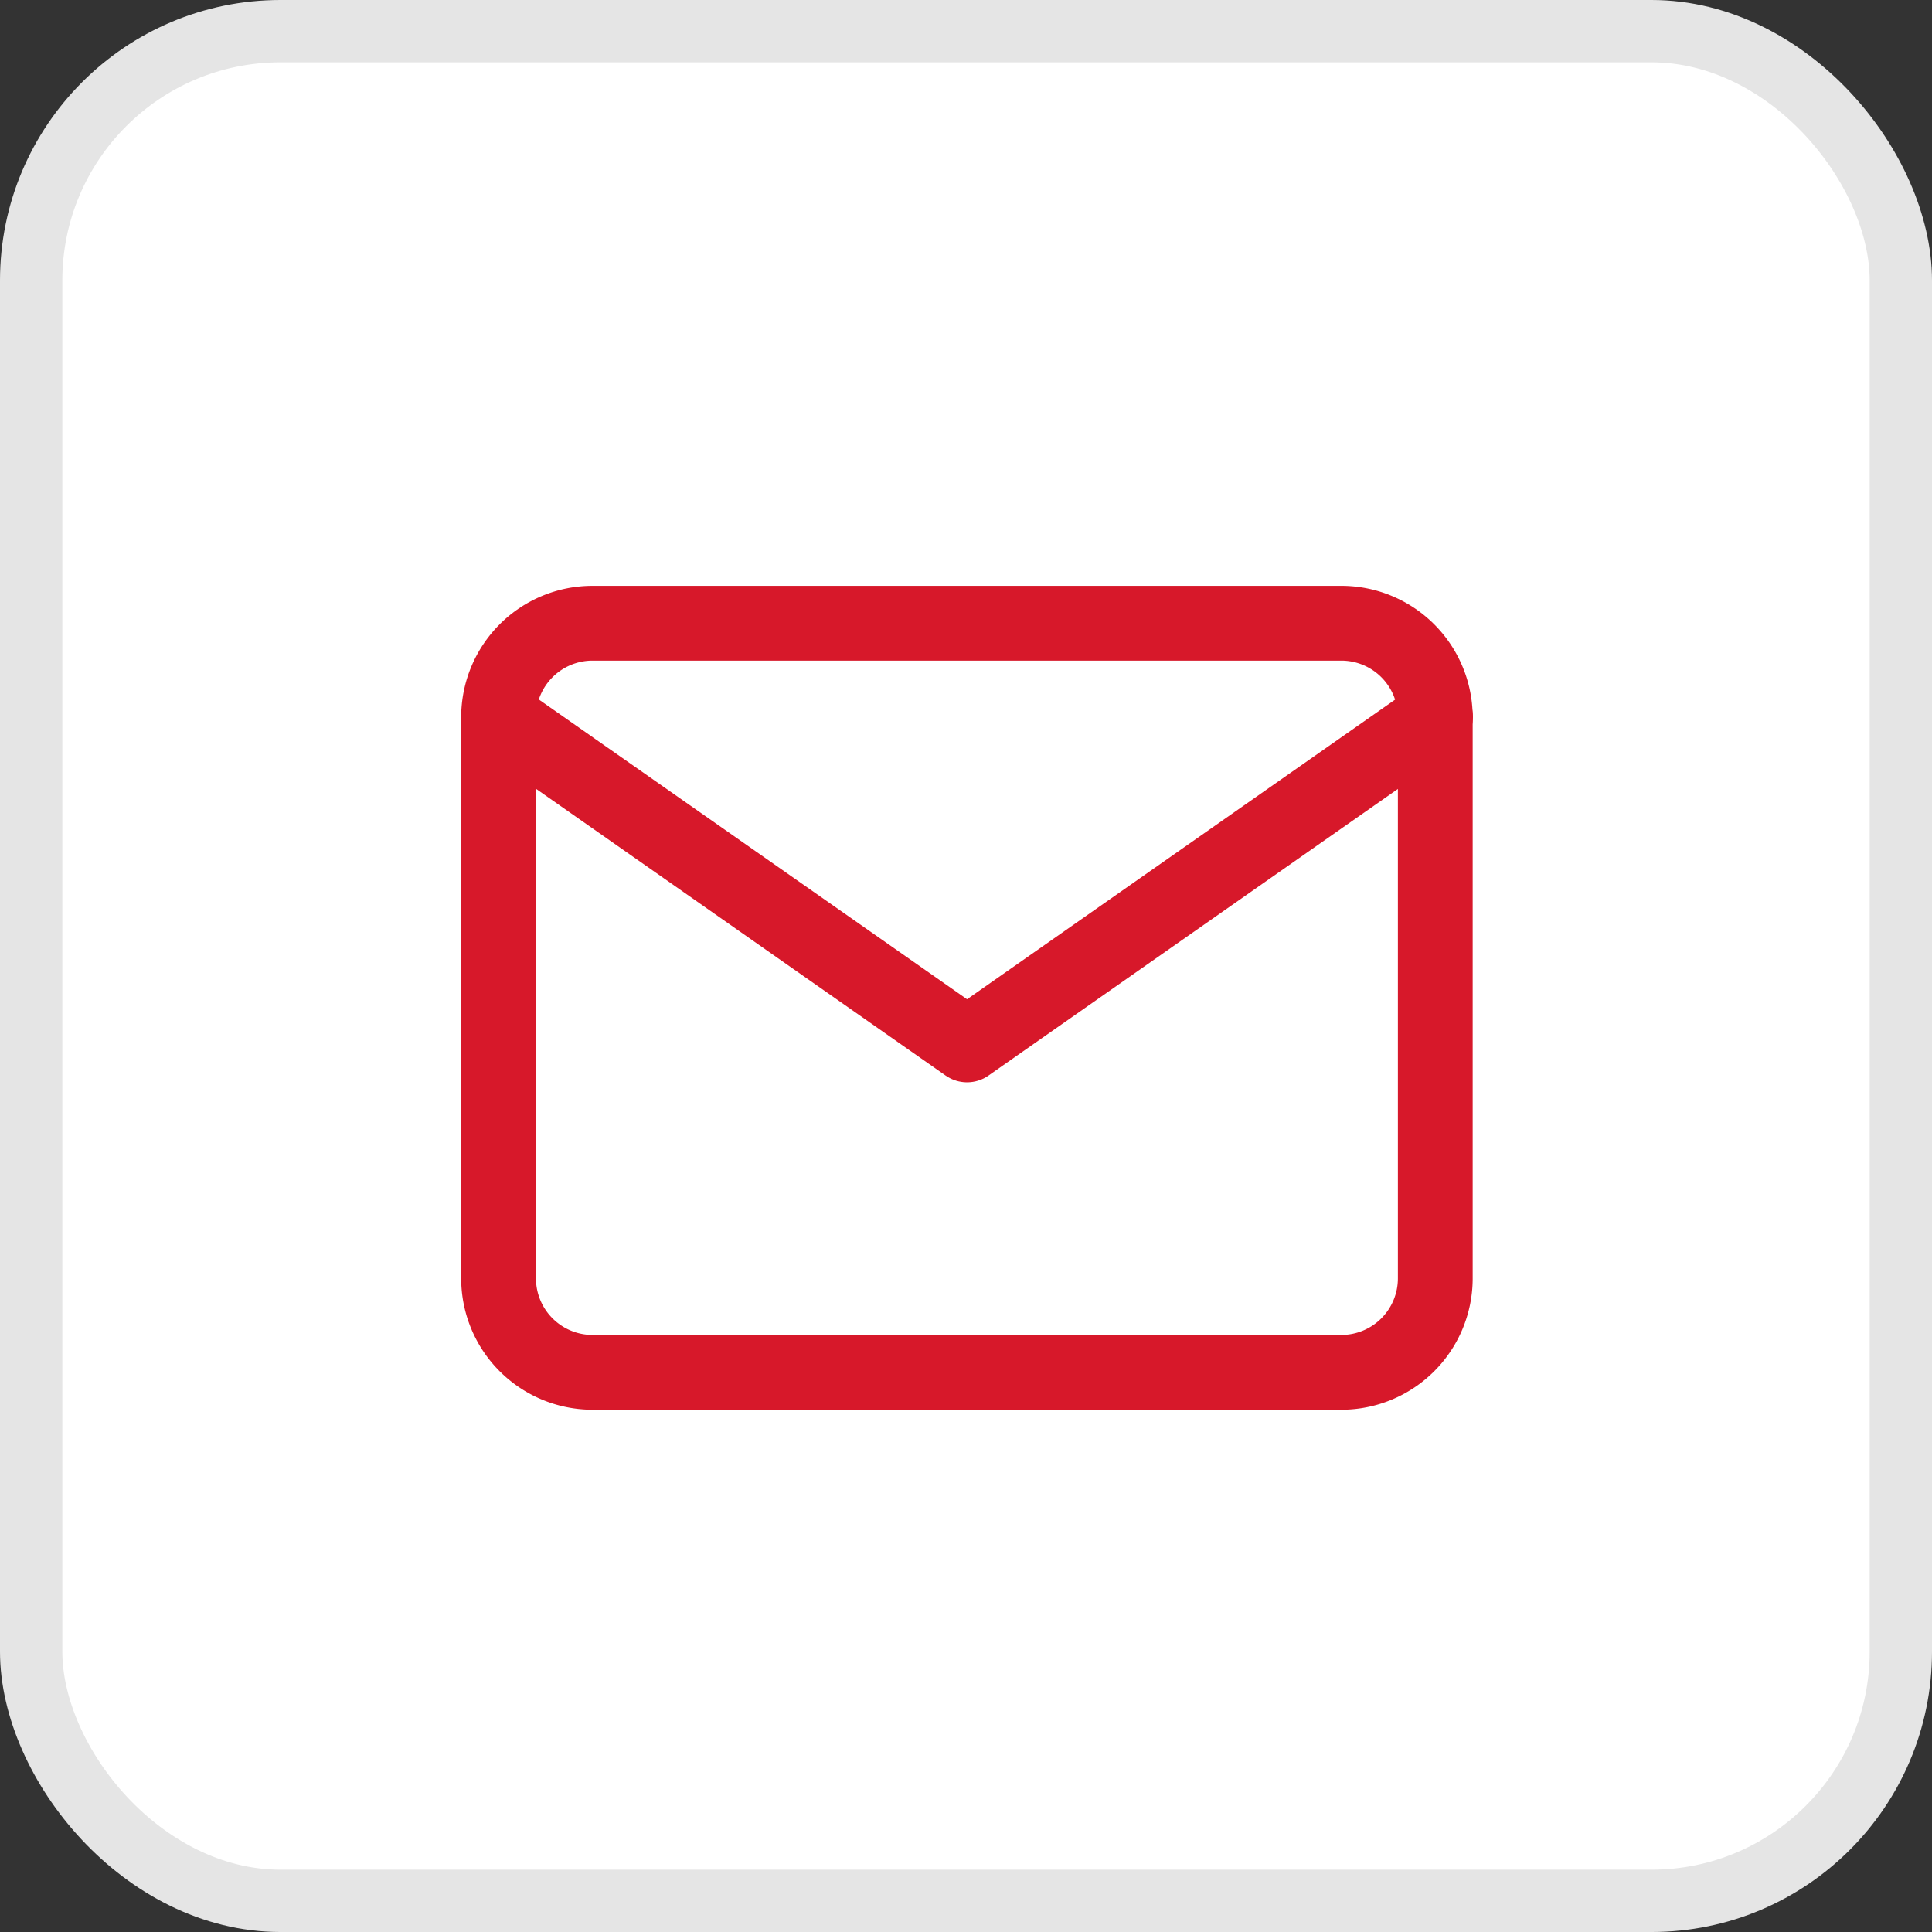
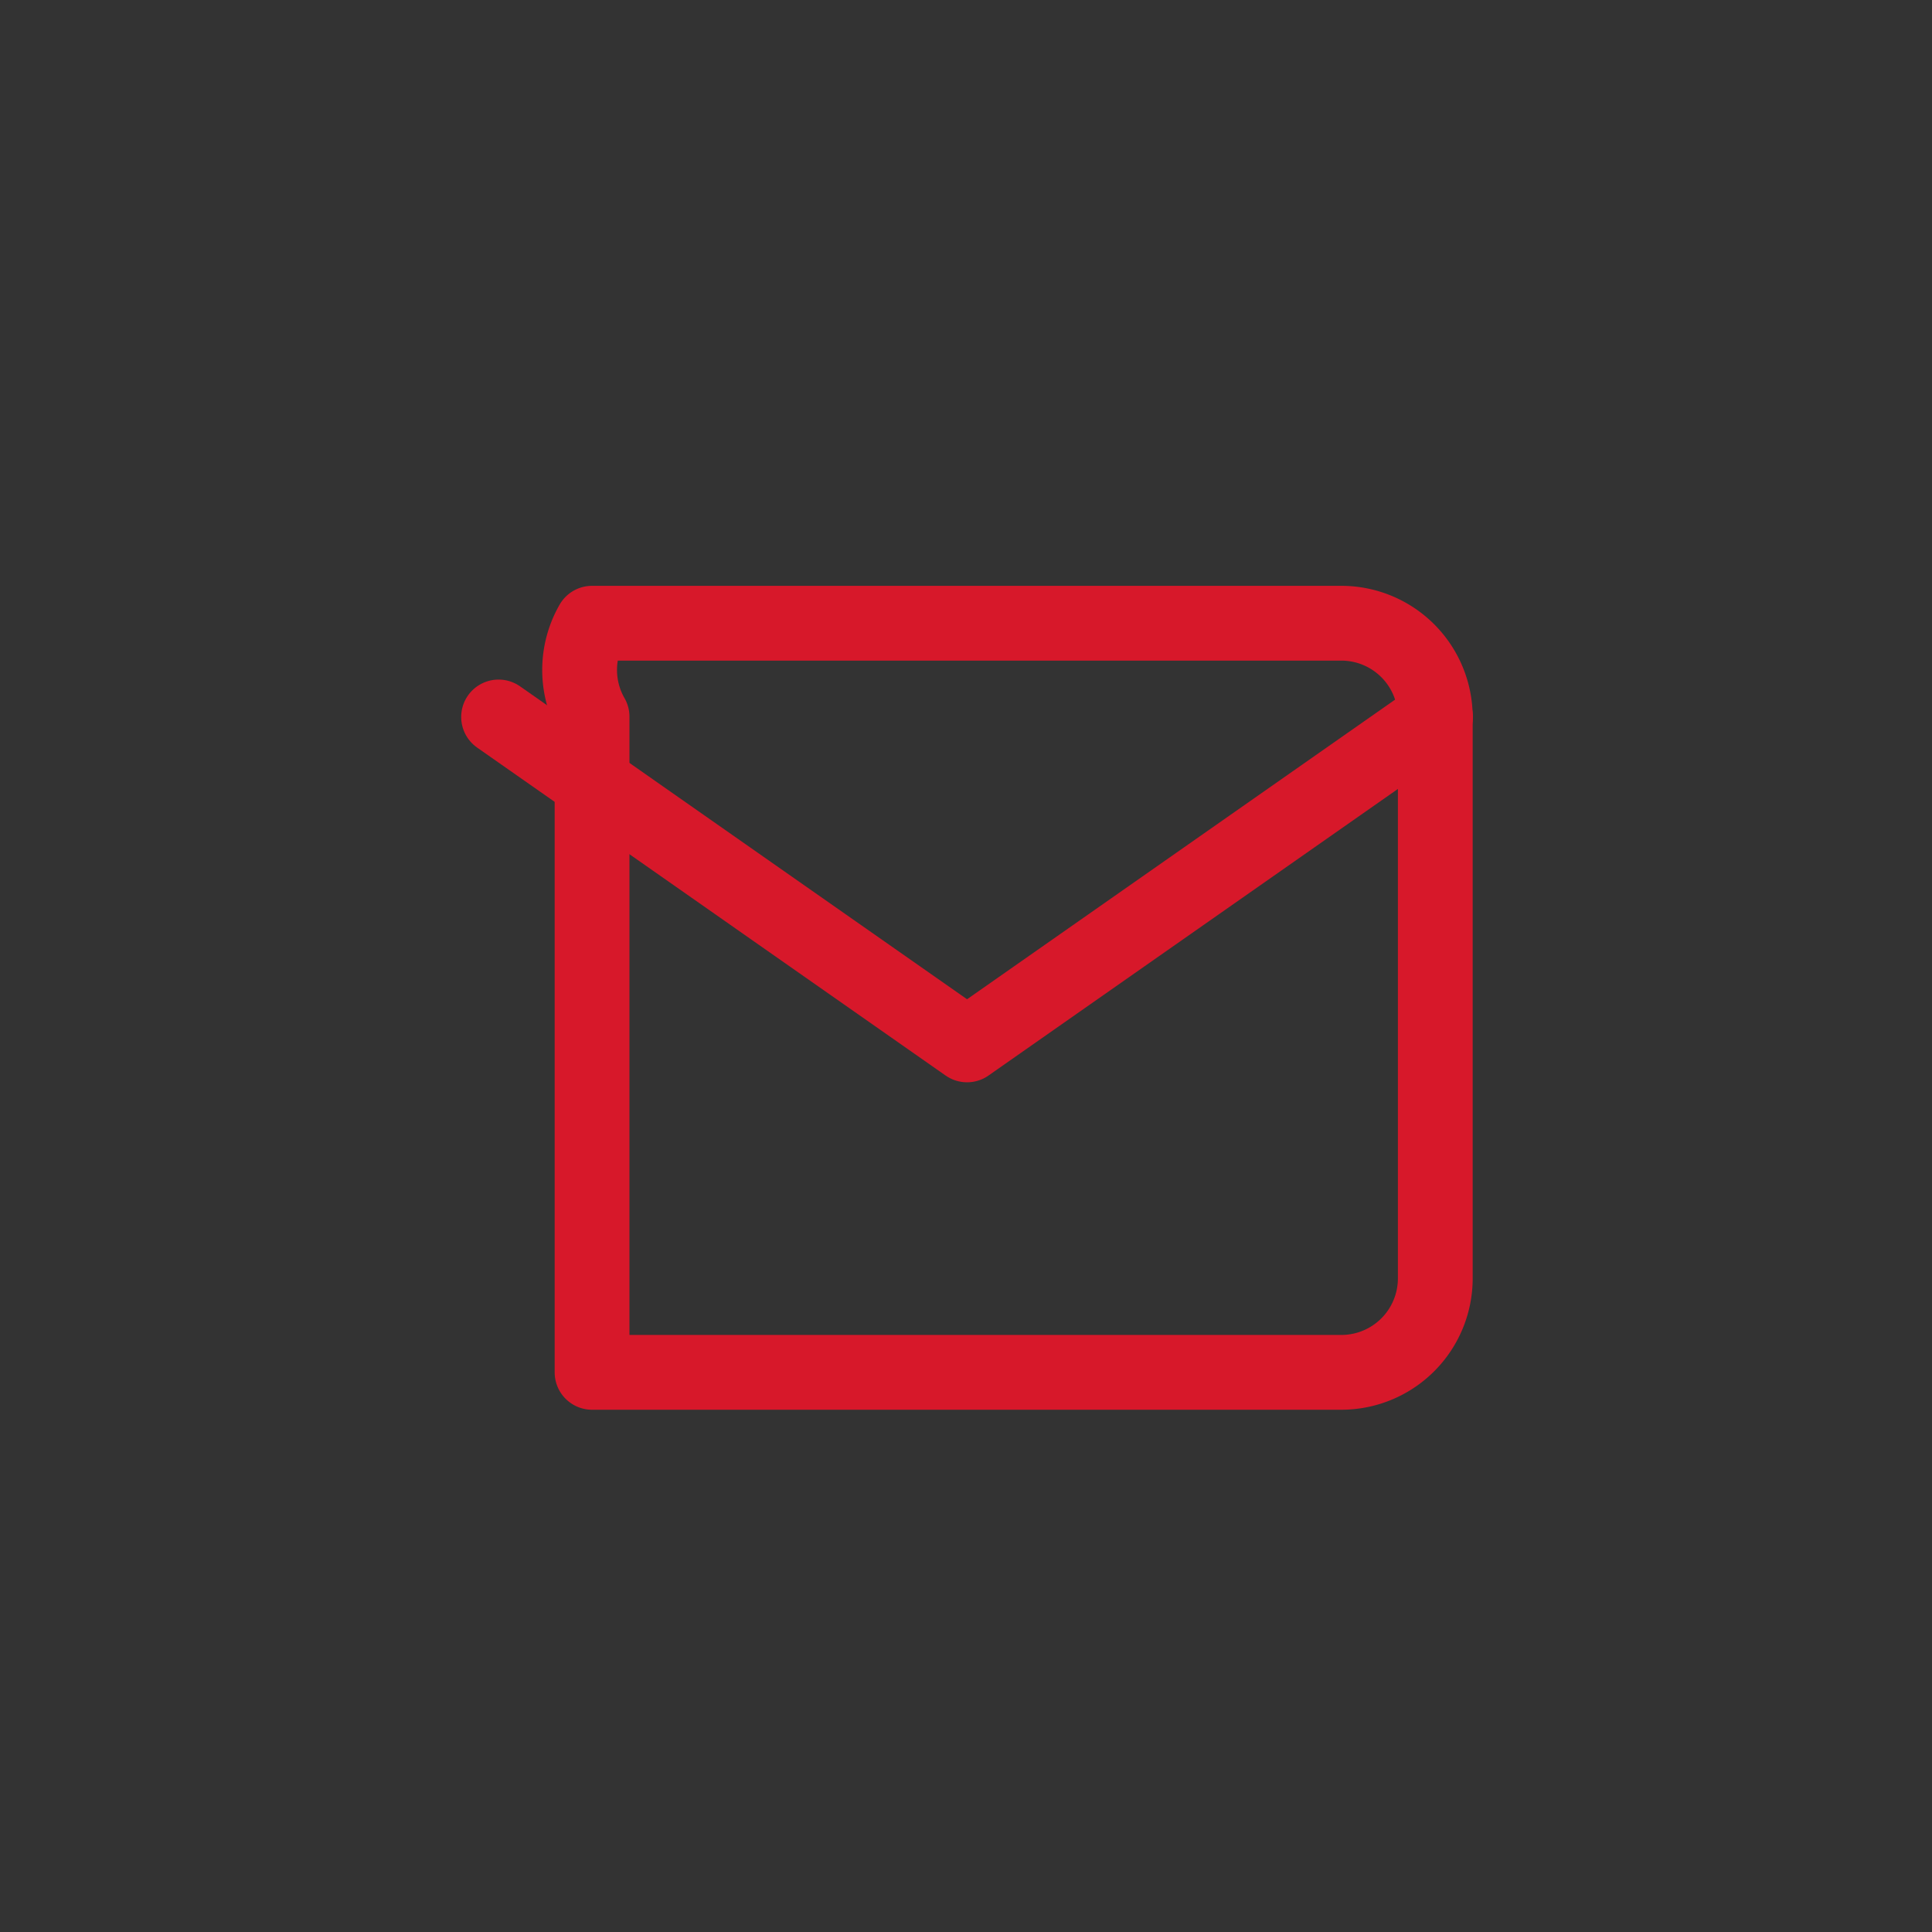
<svg xmlns="http://www.w3.org/2000/svg" width="31" height="31" viewBox="0 0 31 31">
  <rect x="0" y="0" width="31" height="31" fill="#333333" stroke="none" />
  <g id="Group_13950" data-name="Group 13950" transform="translate(-990 -500)">
-     <rect id="Rectangle_10836" data-name="Rectangle 10836" width="30" height="30" rx="4" transform="translate(990.5 500.5)" fill="#fff" stroke="#e5e5e5" stroke-width="1" />
    <g id="Group_13883" data-name="Group 13883" transform="translate(-628.238 767.01)">
-       <path id="Path_29414" data-name="Path 29414" d="M3.5,4H15.53a1.508,1.508,0,0,1,1.5,1.5v9.02a1.508,1.508,0,0,1-1.5,1.5H3.5a1.508,1.508,0,0,1-1.5-1.5V5.5A1.508,1.508,0,0,1,3.5,4Z" transform="translate(1624.238 -261.01)" fill="none" stroke="#d7182a" stroke-linecap="round" stroke-linejoin="round" stroke-width="1.2" />
+       <path id="Path_29414" data-name="Path 29414" d="M3.5,4H15.53a1.508,1.508,0,0,1,1.5,1.5v9.02a1.508,1.508,0,0,1-1.5,1.5H3.5V5.5A1.508,1.508,0,0,1,3.5,4Z" transform="translate(1624.238 -261.01)" fill="none" stroke="#d7182a" stroke-linecap="round" stroke-linejoin="round" stroke-width="1.2" />
      <path id="Path_29415" data-name="Path 29415" d="M17.034,6,9.517,11.262,2,6" transform="translate(1624.238 -261.506)" fill="none" stroke="#d7182a" stroke-linecap="round" stroke-linejoin="round" stroke-width="1.2" />
    </g>
  </g>
</svg>